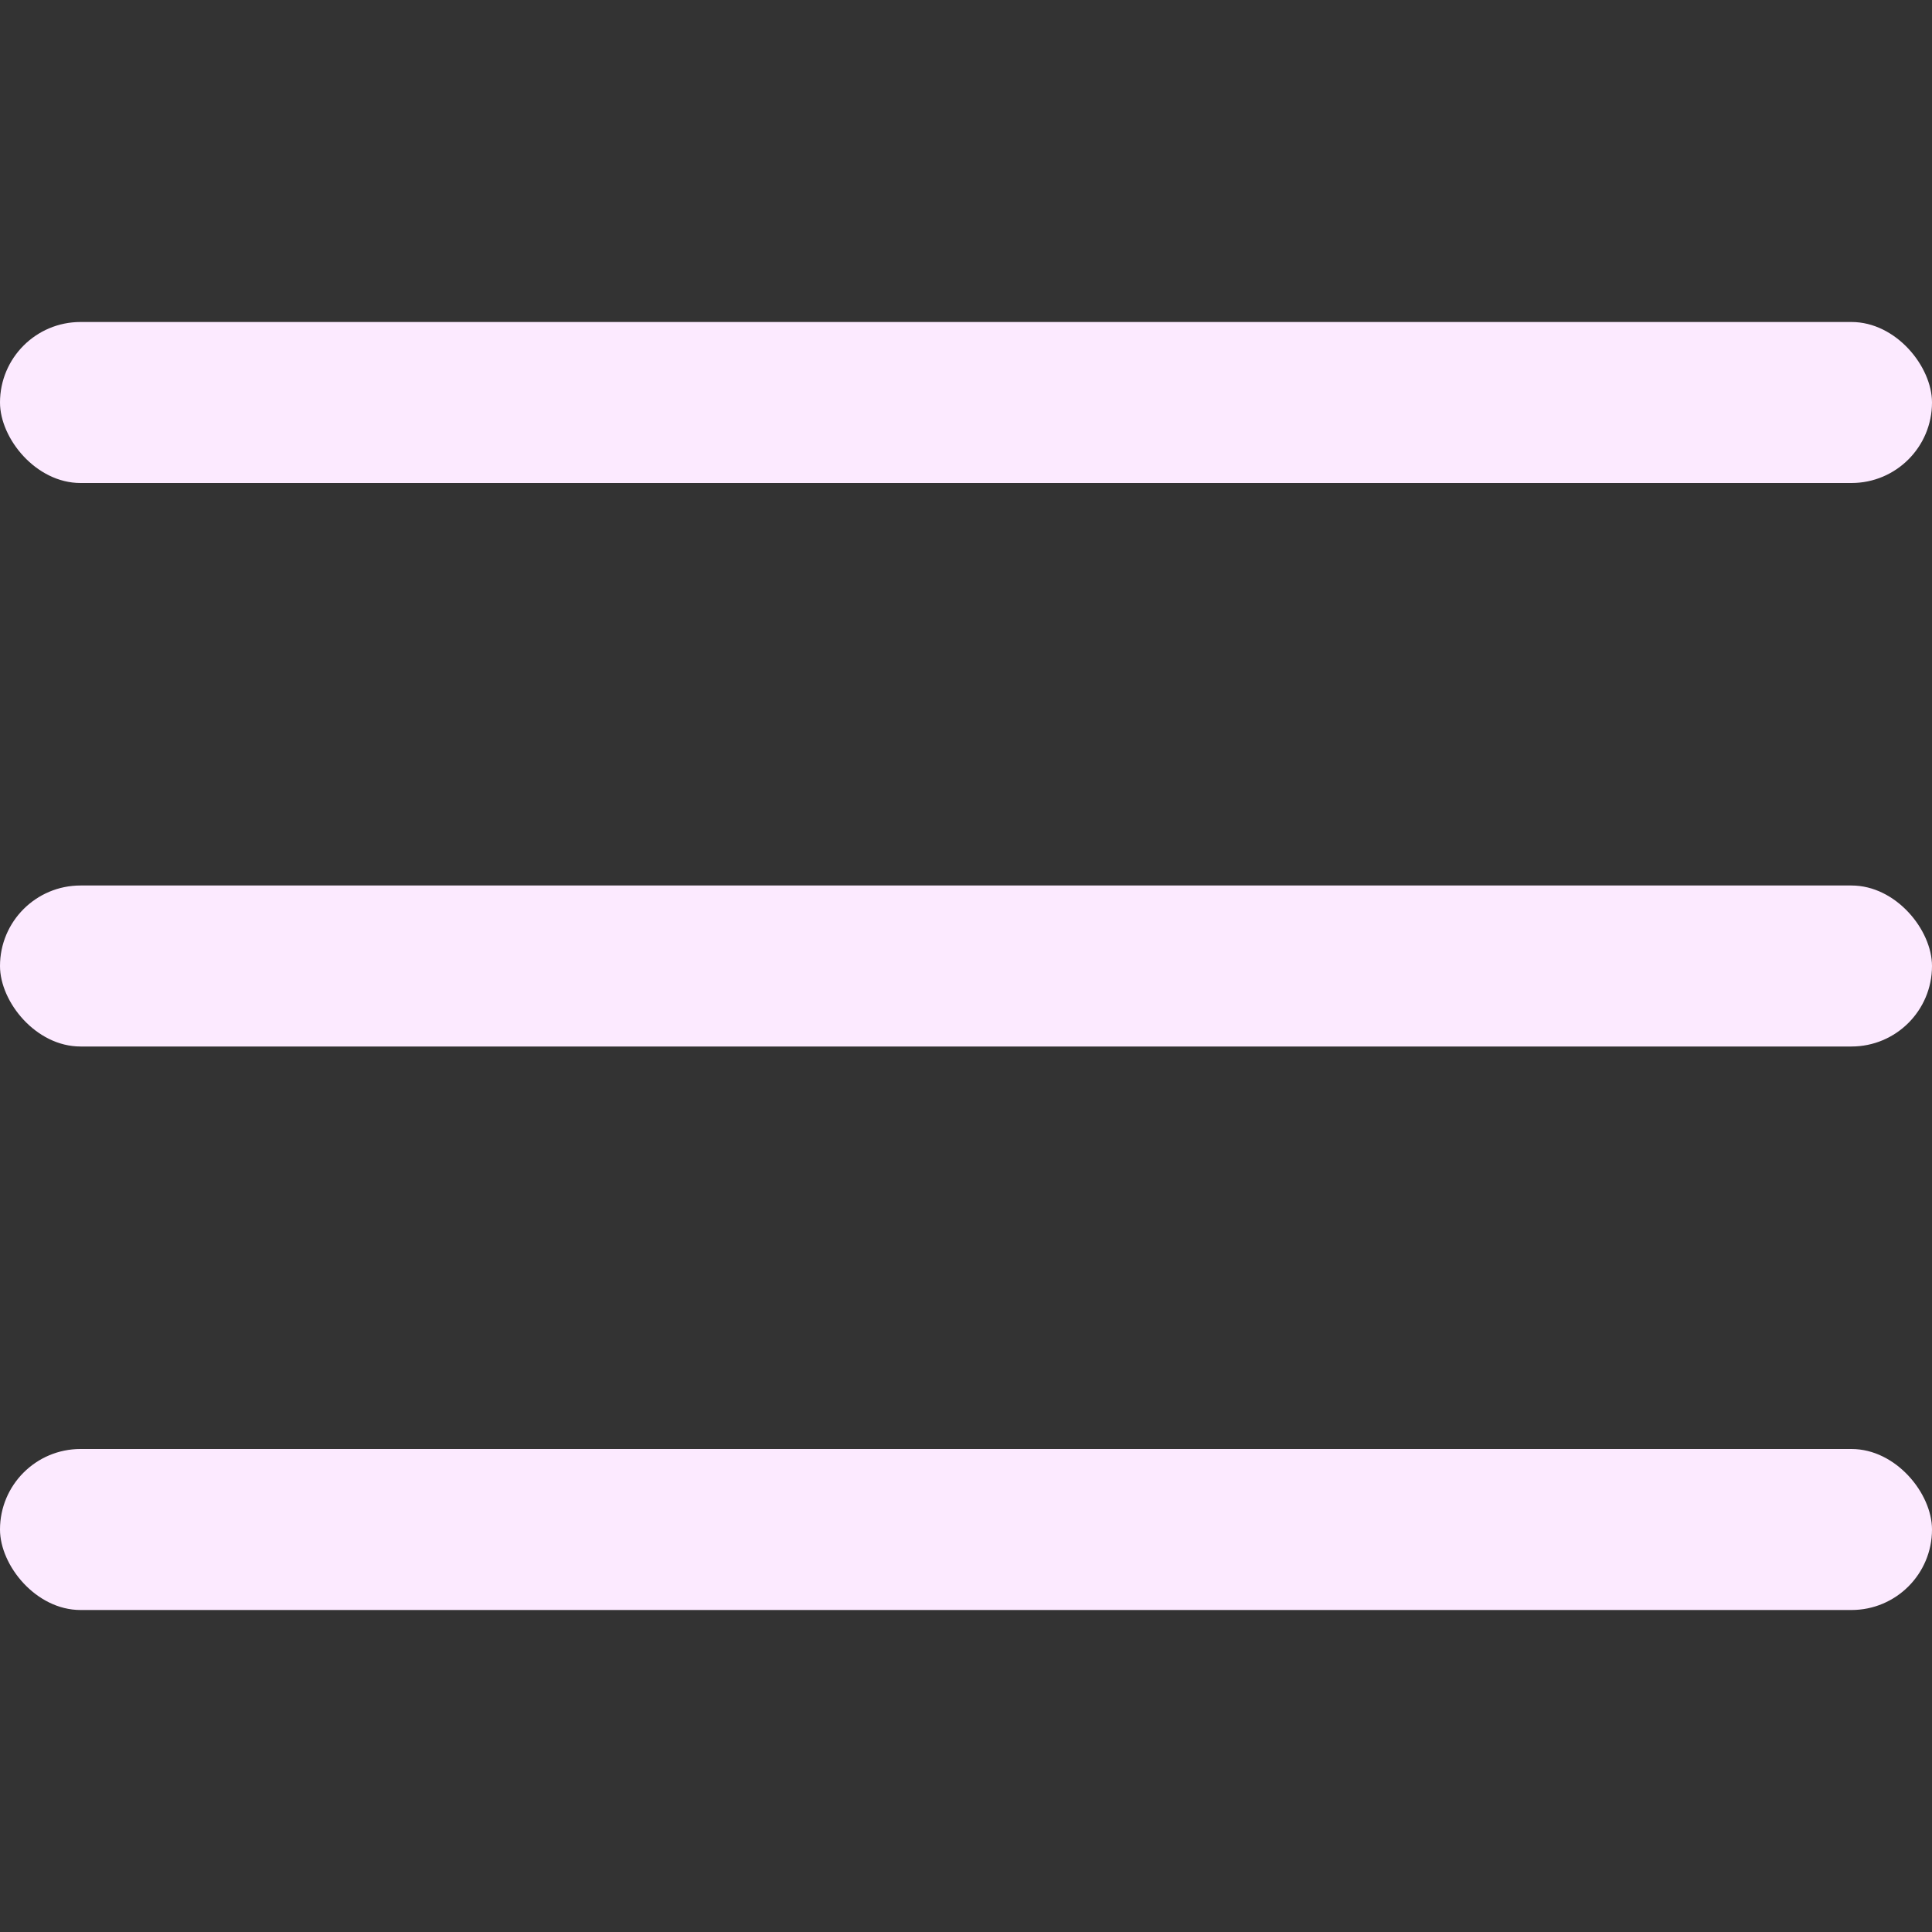
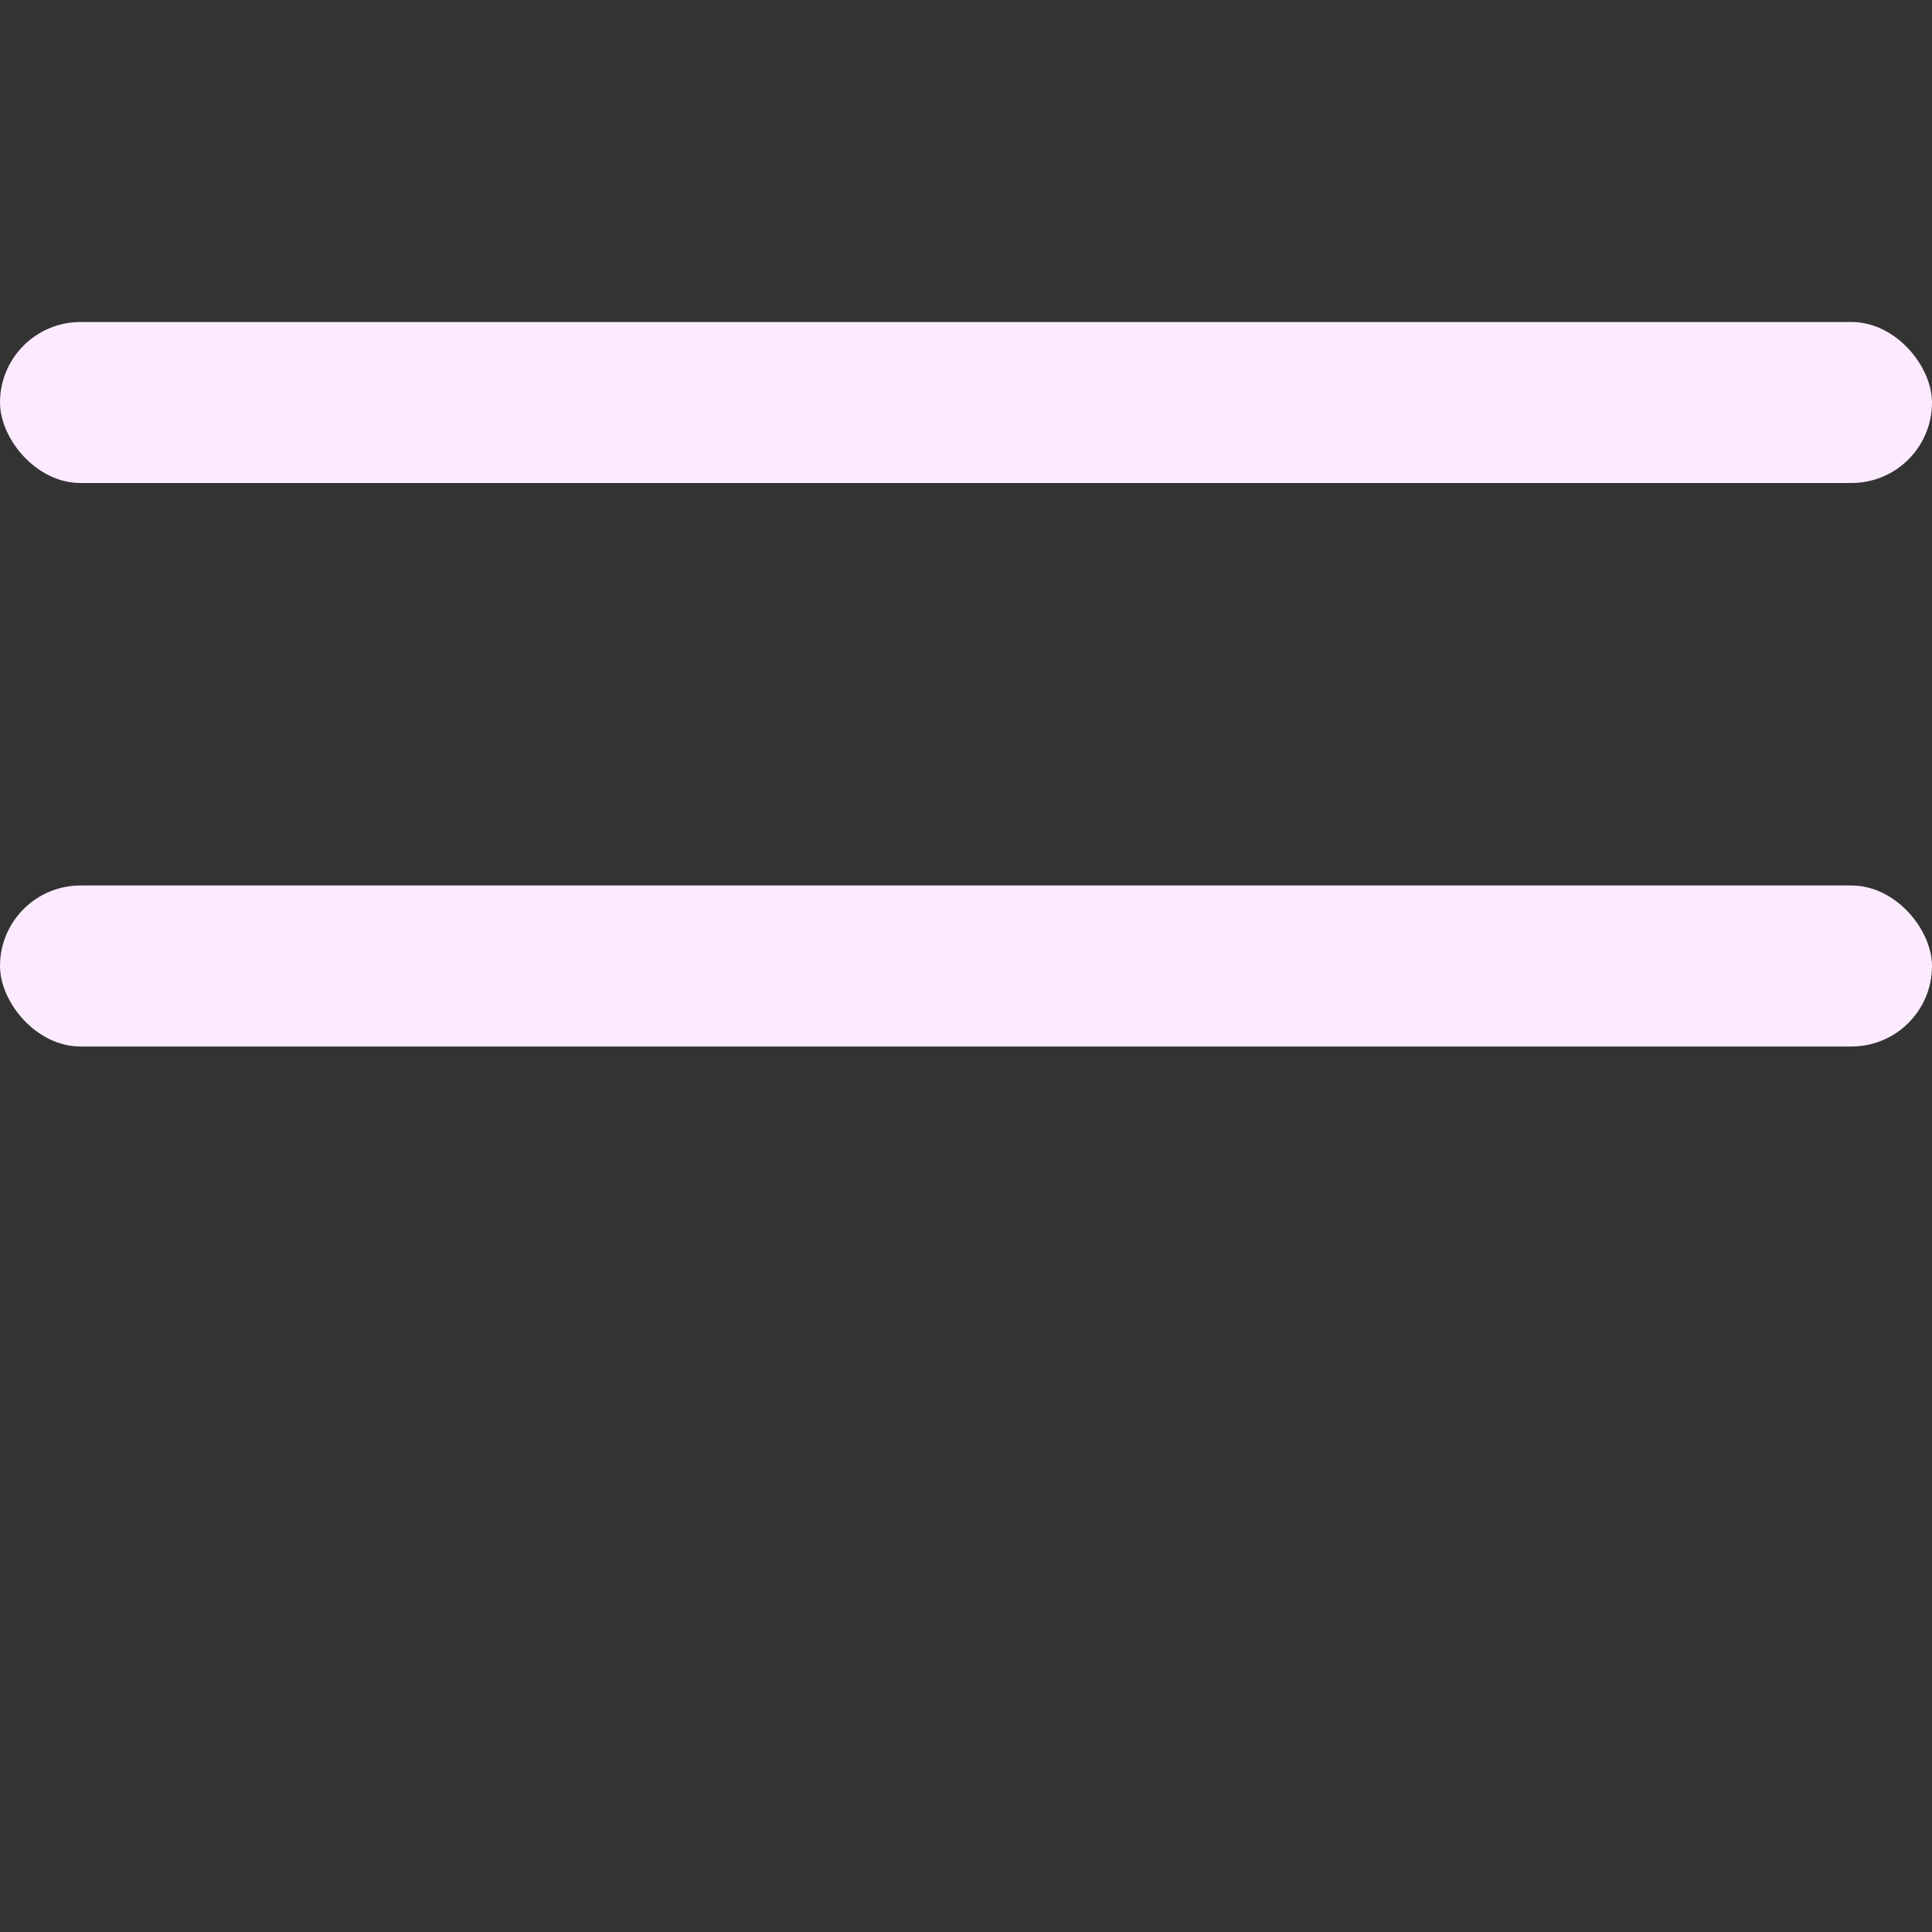
<svg xmlns="http://www.w3.org/2000/svg" fill="#fceaff" id="Outline" viewBox="0 0 24 24" width="22" height="22">
  <rect x="0" y="0" width="24" height="24" fill="#333333" stroke="none" />
  <rect y="11" width="24" height="2" rx="1" />
  <rect y="4" width="24" height="2" rx="1" />
-   <rect y="18" width="24" height="2" rx="1" />
</svg>